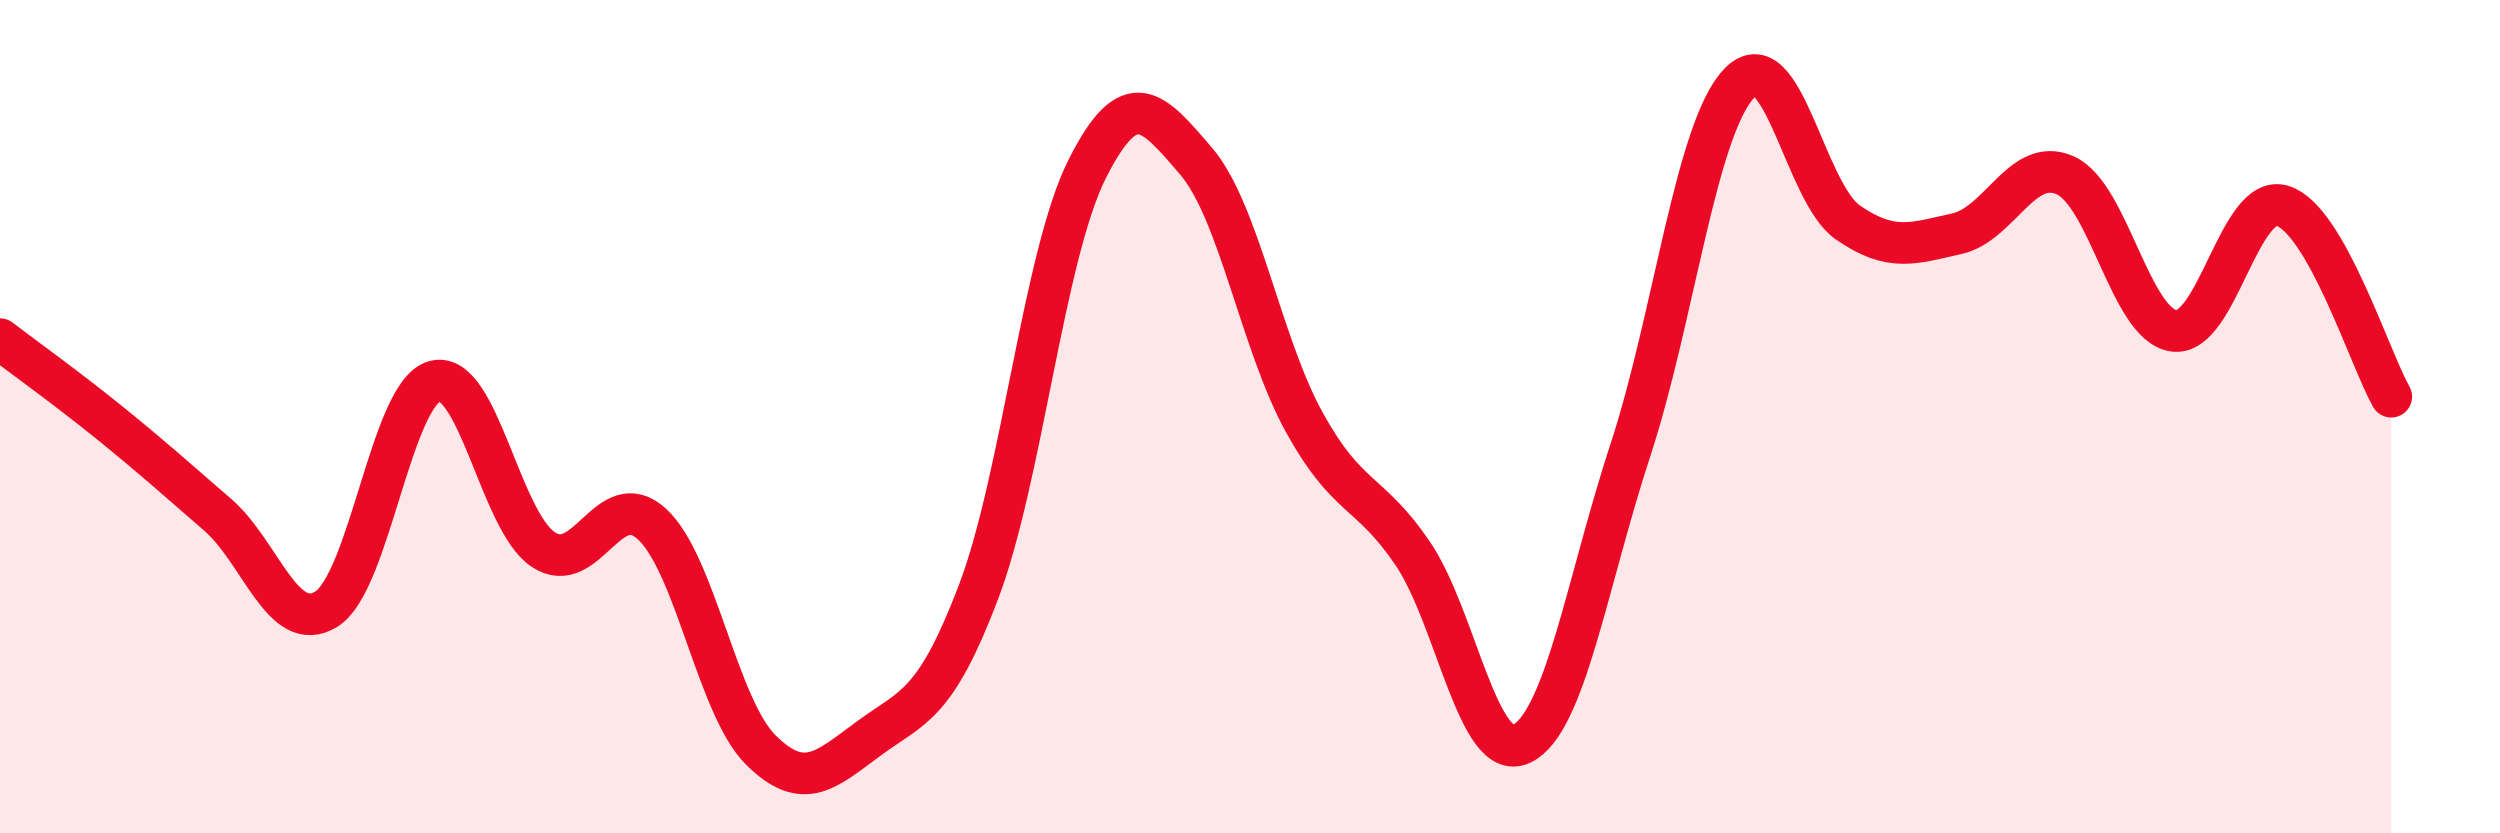
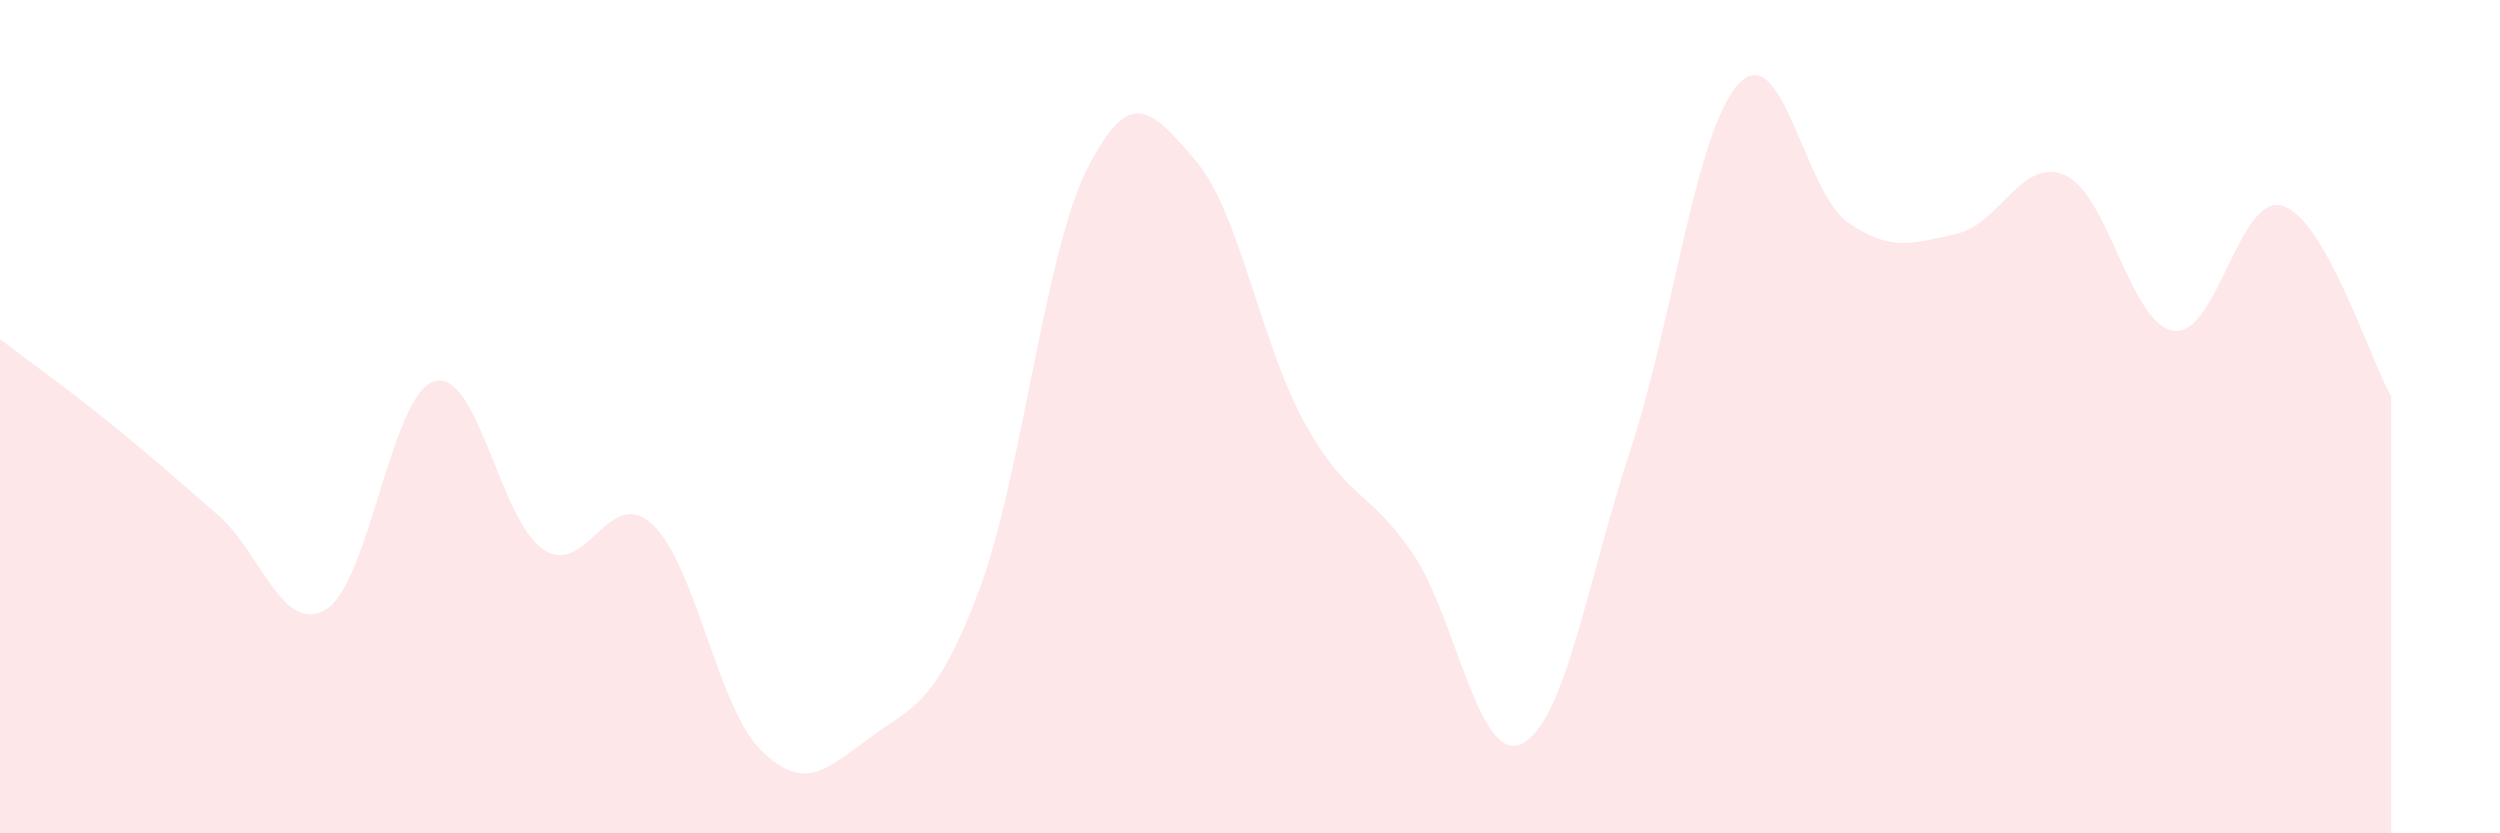
<svg xmlns="http://www.w3.org/2000/svg" width="60" height="20" viewBox="0 0 60 20">
  <path d="M 0,8.14 C 0.52,8.54 1.57,9.29 2.61,10.13 C 3.65,10.97 4.18,11.45 5.22,12.35 C 6.26,13.25 6.79,15.26 7.83,14.62 C 8.87,13.98 9.39,9.44 10.43,9.15 C 11.47,8.86 12,12.5 13.04,13.19 C 14.08,13.88 14.61,11.62 15.65,12.58 C 16.69,13.54 17.22,16.97 18.26,18 C 19.3,19.03 19.83,18.47 20.87,17.71 C 21.91,16.95 22.44,16.95 23.48,14.22 C 24.52,11.49 25.05,6.13 26.09,4.06 C 27.13,1.99 27.66,2.65 28.7,3.86 C 29.74,5.07 30.26,8.24 31.3,10.13 C 32.34,12.02 32.87,11.75 33.91,13.29 C 34.95,14.83 35.48,18.35 36.52,17.85 C 37.56,17.35 38.09,13.97 39.13,10.8 C 40.17,7.63 40.7,3.09 41.74,2 C 42.78,0.91 43.31,4.62 44.35,5.34 C 45.39,6.06 45.92,5.84 46.96,5.61 C 48,5.38 48.53,3.74 49.57,4.21 C 50.61,4.68 51.13,7.79 52.17,7.94 C 53.21,8.09 53.74,4.62 54.78,4.94 C 55.82,5.26 56.87,8.6 57.39,9.52L57.39 20L0 20Z" fill="#EB0A25" opacity="0.1" stroke-linecap="round" stroke-linejoin="round" />
-   <path d="M 0,8.14 C 0.52,8.54 1.57,9.29 2.61,10.13 C 3.65,10.97 4.18,11.45 5.22,12.35 C 6.26,13.25 6.79,15.26 7.83,14.62 C 8.87,13.98 9.39,9.44 10.43,9.15 C 11.47,8.86 12,12.5 13.04,13.19 C 14.08,13.88 14.61,11.62 15.65,12.58 C 16.69,13.54 17.22,16.97 18.26,18 C 19.3,19.03 19.83,18.47 20.87,17.71 C 21.91,16.95 22.44,16.95 23.48,14.22 C 24.52,11.49 25.05,6.13 26.09,4.06 C 27.13,1.99 27.66,2.65 28.7,3.86 C 29.74,5.07 30.26,8.24 31.3,10.13 C 32.34,12.02 32.87,11.75 33.91,13.29 C 34.95,14.83 35.48,18.35 36.52,17.85 C 37.56,17.35 38.09,13.97 39.13,10.8 C 40.17,7.63 40.7,3.09 41.74,2 C 42.78,0.91 43.31,4.62 44.35,5.34 C 45.39,6.06 45.92,5.84 46.96,5.61 C 48,5.38 48.53,3.74 49.57,4.21 C 50.61,4.68 51.13,7.79 52.17,7.94 C 53.21,8.09 53.74,4.62 54.78,4.94 C 55.82,5.26 56.87,8.6 57.39,9.52" stroke="#EB0A25" stroke-width="1" fill="none" stroke-linecap="round" stroke-linejoin="round" />
</svg>